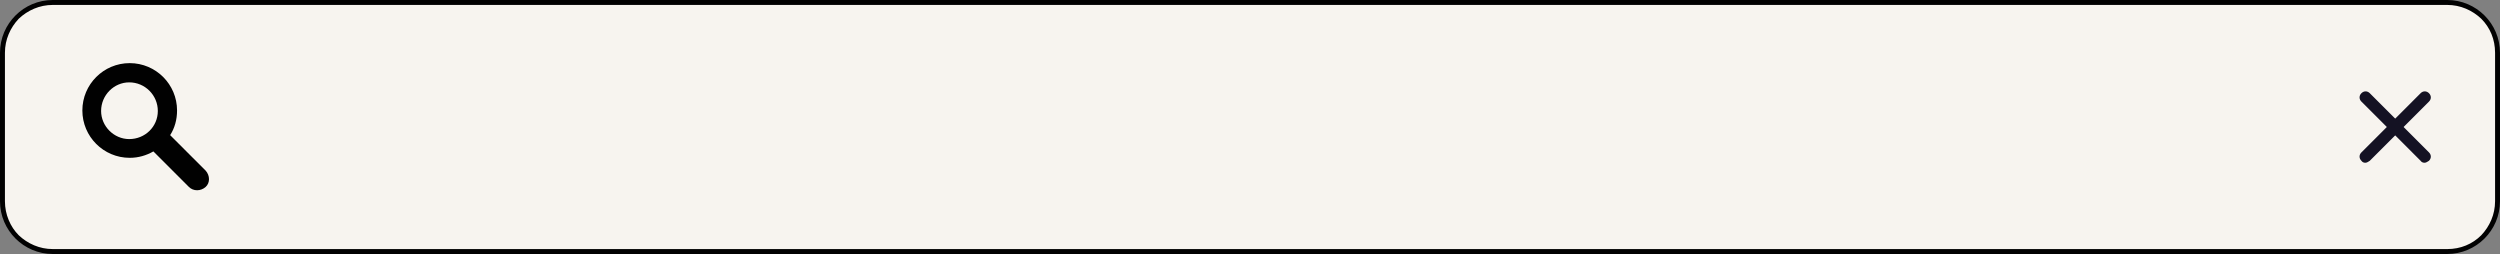
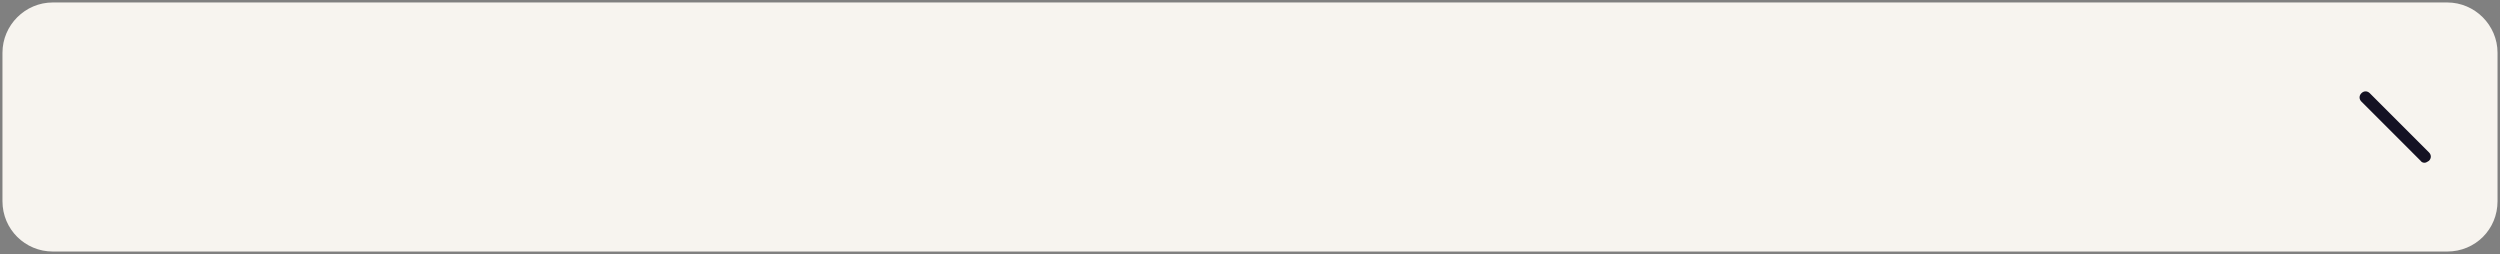
<svg xmlns="http://www.w3.org/2000/svg" fill="#000000" height="51.5" preserveAspectRatio="xMidYMid meet" version="1" viewBox="0.0 0.0 506.9 51.5" width="506.9" zoomAndPan="magnify">
  <rect x="0.0" y="0.0" width="506.9" height="51.5" fill="#808080" stroke="none" />
  <g>
    <g id="change1_1">
      <path d="M496.2,51H10.7C5.1,51,0.5,46.5,0.5,40.8V10.7c0-5.6,4.6-10.2,10.2-10.2h485.5c5.6,0,10.2,4.6,10.2,10.2 v30.1C506.4,46.5,501.9,51,496.2,51z" fill="#f7f4ef" />
    </g>
    <g id="change2_1">
-       <path d="M496.2,51v-0.5H10.7c-2.7,0-5.1-1.1-6.9-2.8C2.1,46,1,43.5,1,40.8V10.7C1,8,2.1,5.6,3.8,3.8 C5.6,2.1,8,1,10.7,1h485.5c2.7,0,5.1,1.1,6.9,2.8c1.8,1.8,2.8,4.2,2.8,6.9v30.1c0,2.7-1.1,5.1-2.8,6.9c-1.8,1.8-4.2,2.8-6.9,2.8V51 v0.5c5.9,0,10.7-4.8,10.7-10.7V10.7c0-5.9-4.8-10.7-10.7-10.7H10.7C4.8,0,0,4.8,0,10.7v30.1c0,5.9,4.8,10.7,10.7,10.7h485.5V51z" fill="#010101" />
-     </g>
+       </g>
    <g id="change3_1">
      <path d="M491.6,33c-0.3,0-0.6-0.1-0.8-0.4l-12-12c-0.5-0.5-0.5-1.2,0-1.7c0.5-0.5,1.2-0.5,1.7,0l12,12 c0.5,0.5,0.5,1.2,0,1.7C492.2,32.8,491.9,33,491.6,33z" fill="#141223" />
    </g>
    <g id="change3_2">
-       <path d="M479.6,33c-0.3,0-0.6-0.1-0.8-0.4c-0.5-0.5-0.5-1.2,0-1.7l12-12c0.5-0.5,1.2-0.5,1.7,0 c0.5,0.5,0.5,1.2,0,1.7l-12,12C480.2,32.8,479.9,33,479.6,33z" fill="#141223" />
-     </g>
+       </g>
    <g id="change2_2">
-       <path d="M41.7,34.6l-7.2-7.2c0.9-1.4,1.4-3.1,1.4-5c0-5.3-4.3-9.6-9.6-9.6s-9.6,4.3-9.6,9.6c0,5.3,4.3,9.6,9.6,9.6 c1.8,0,3.4-0.5,4.8-1.3l7.2,7.2c0.9,0.9,2.4,0.9,3.4,0C42.6,37.1,42.6,35.6,41.7,34.6z M20.5,22.5c0-3.2,2.6-5.8,5.7-5.8 c3.2,0,5.8,2.6,5.8,5.8c0,3.2-2.6,5.7-5.8,5.7C23.1,28.2,20.5,25.6,20.5,22.5z" fill="#010101" />
-     </g>
+       </g>
  </g>
</svg>